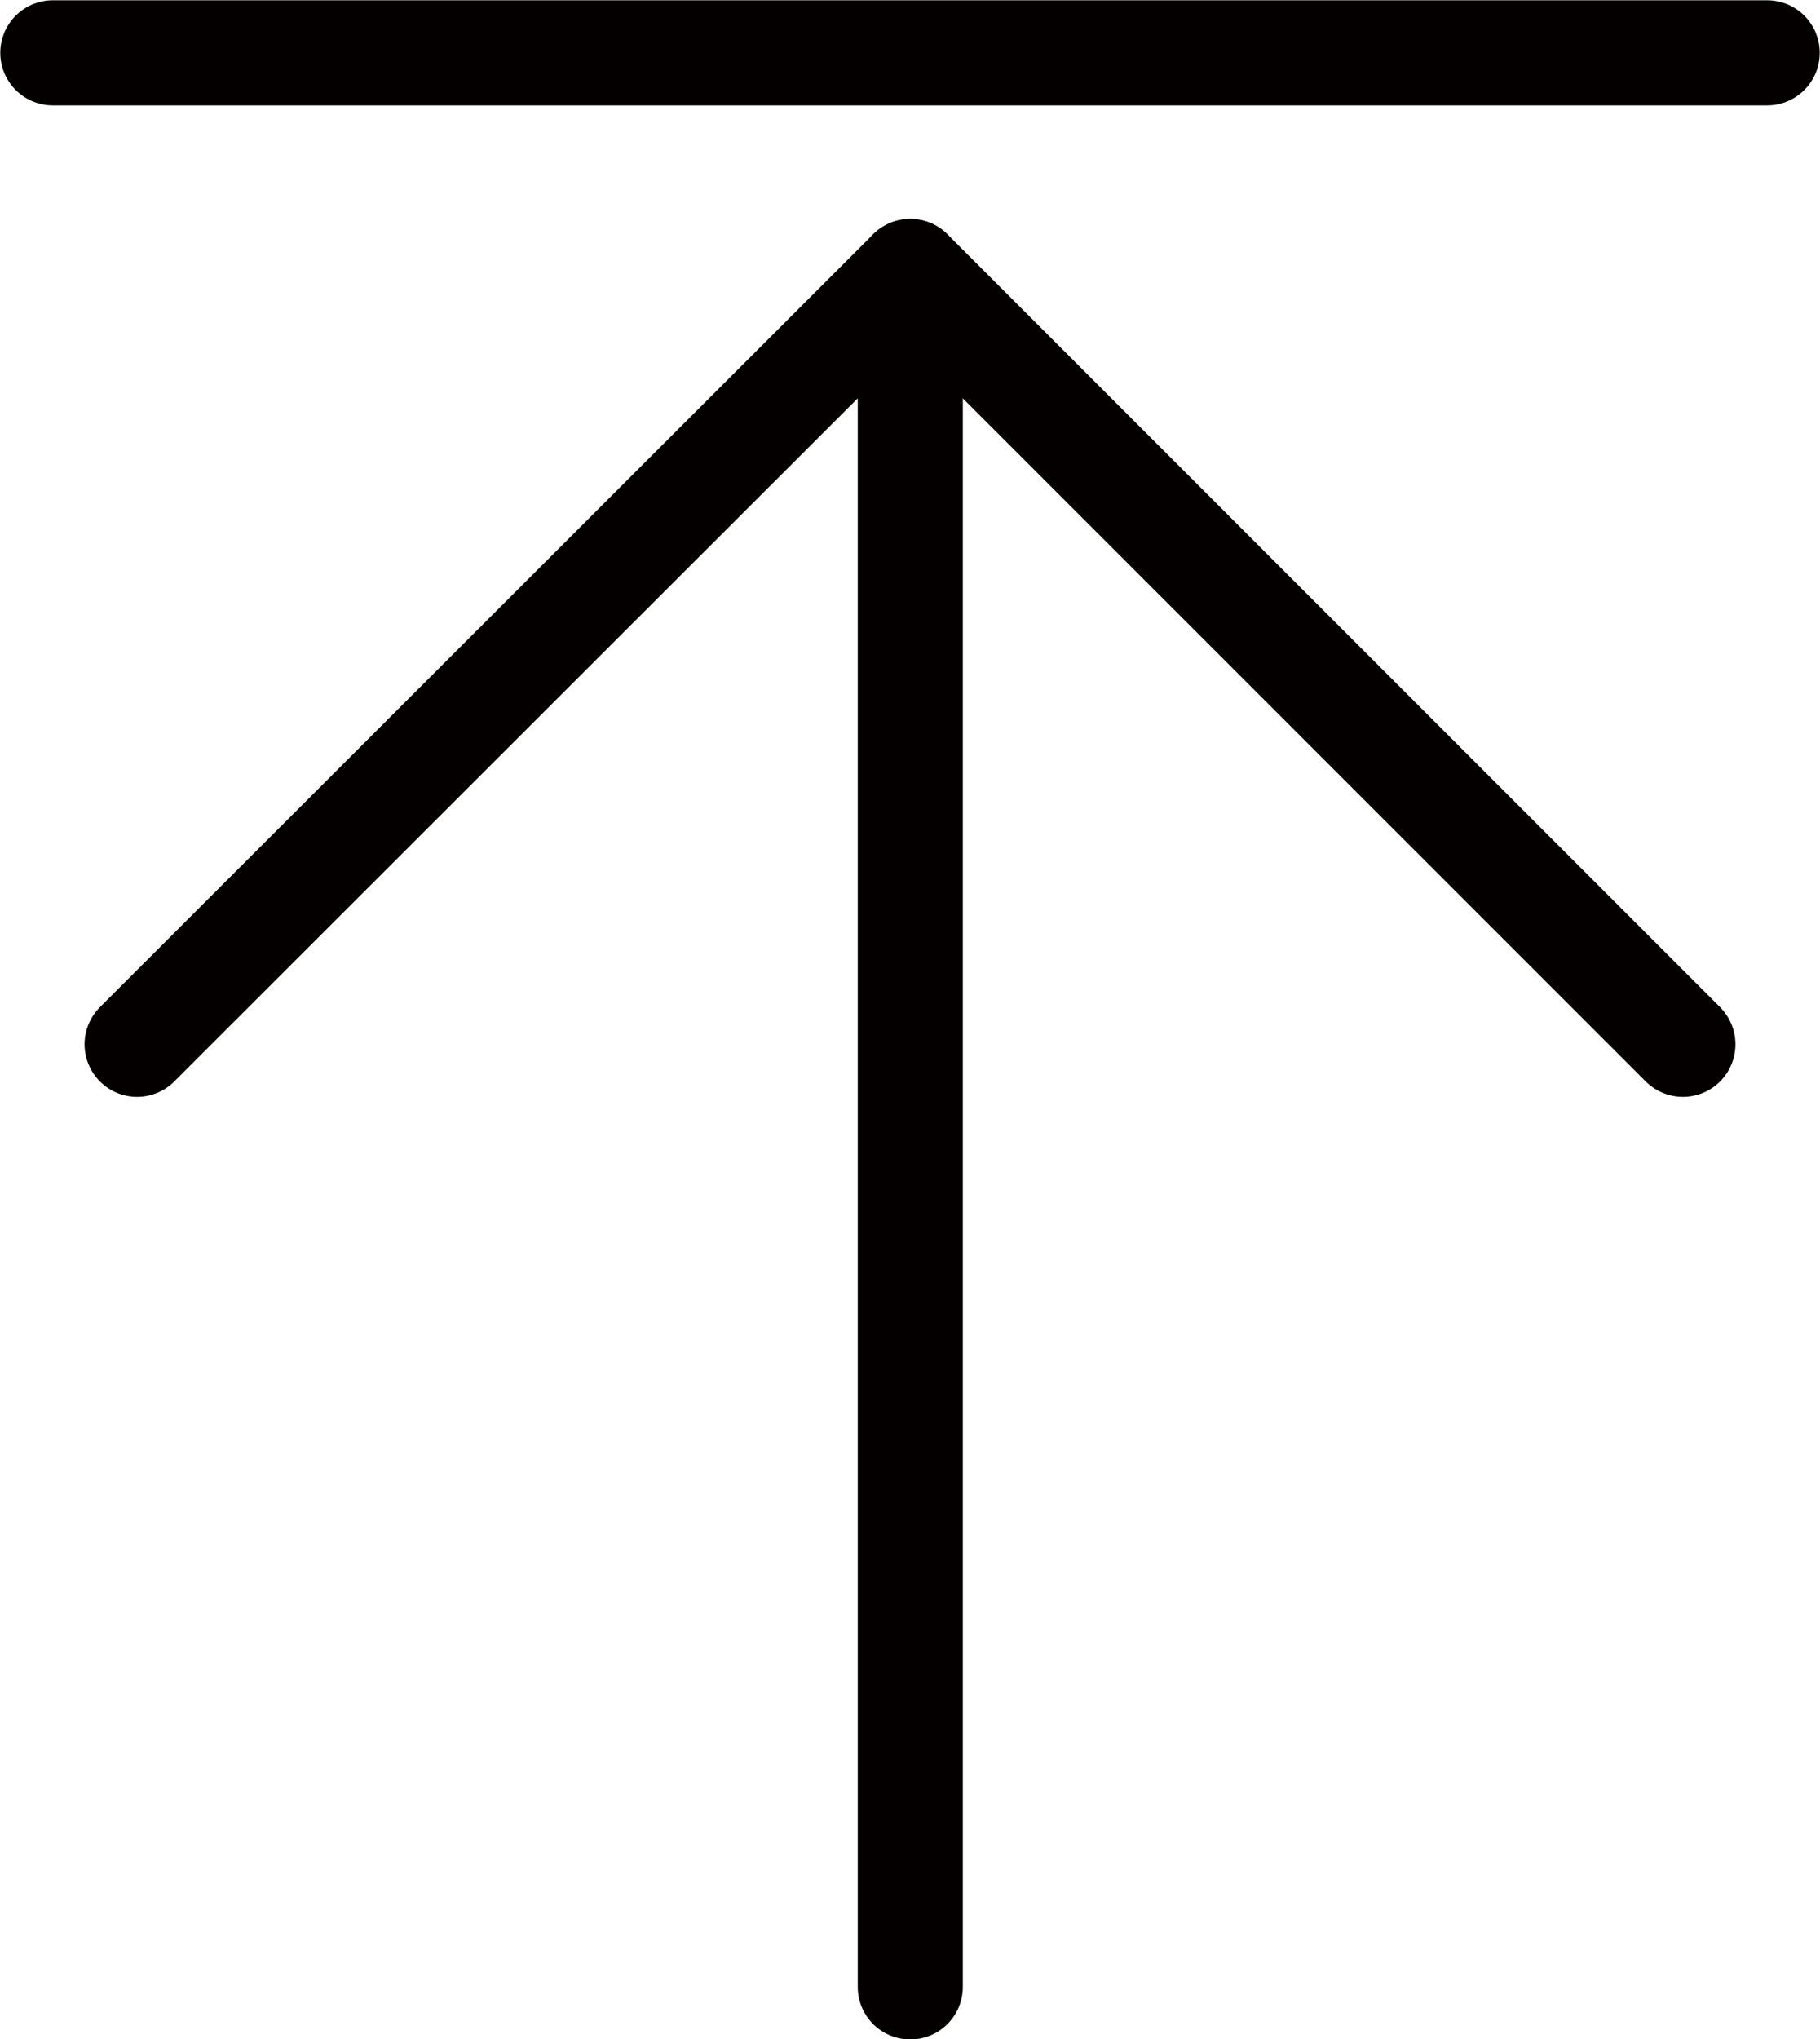
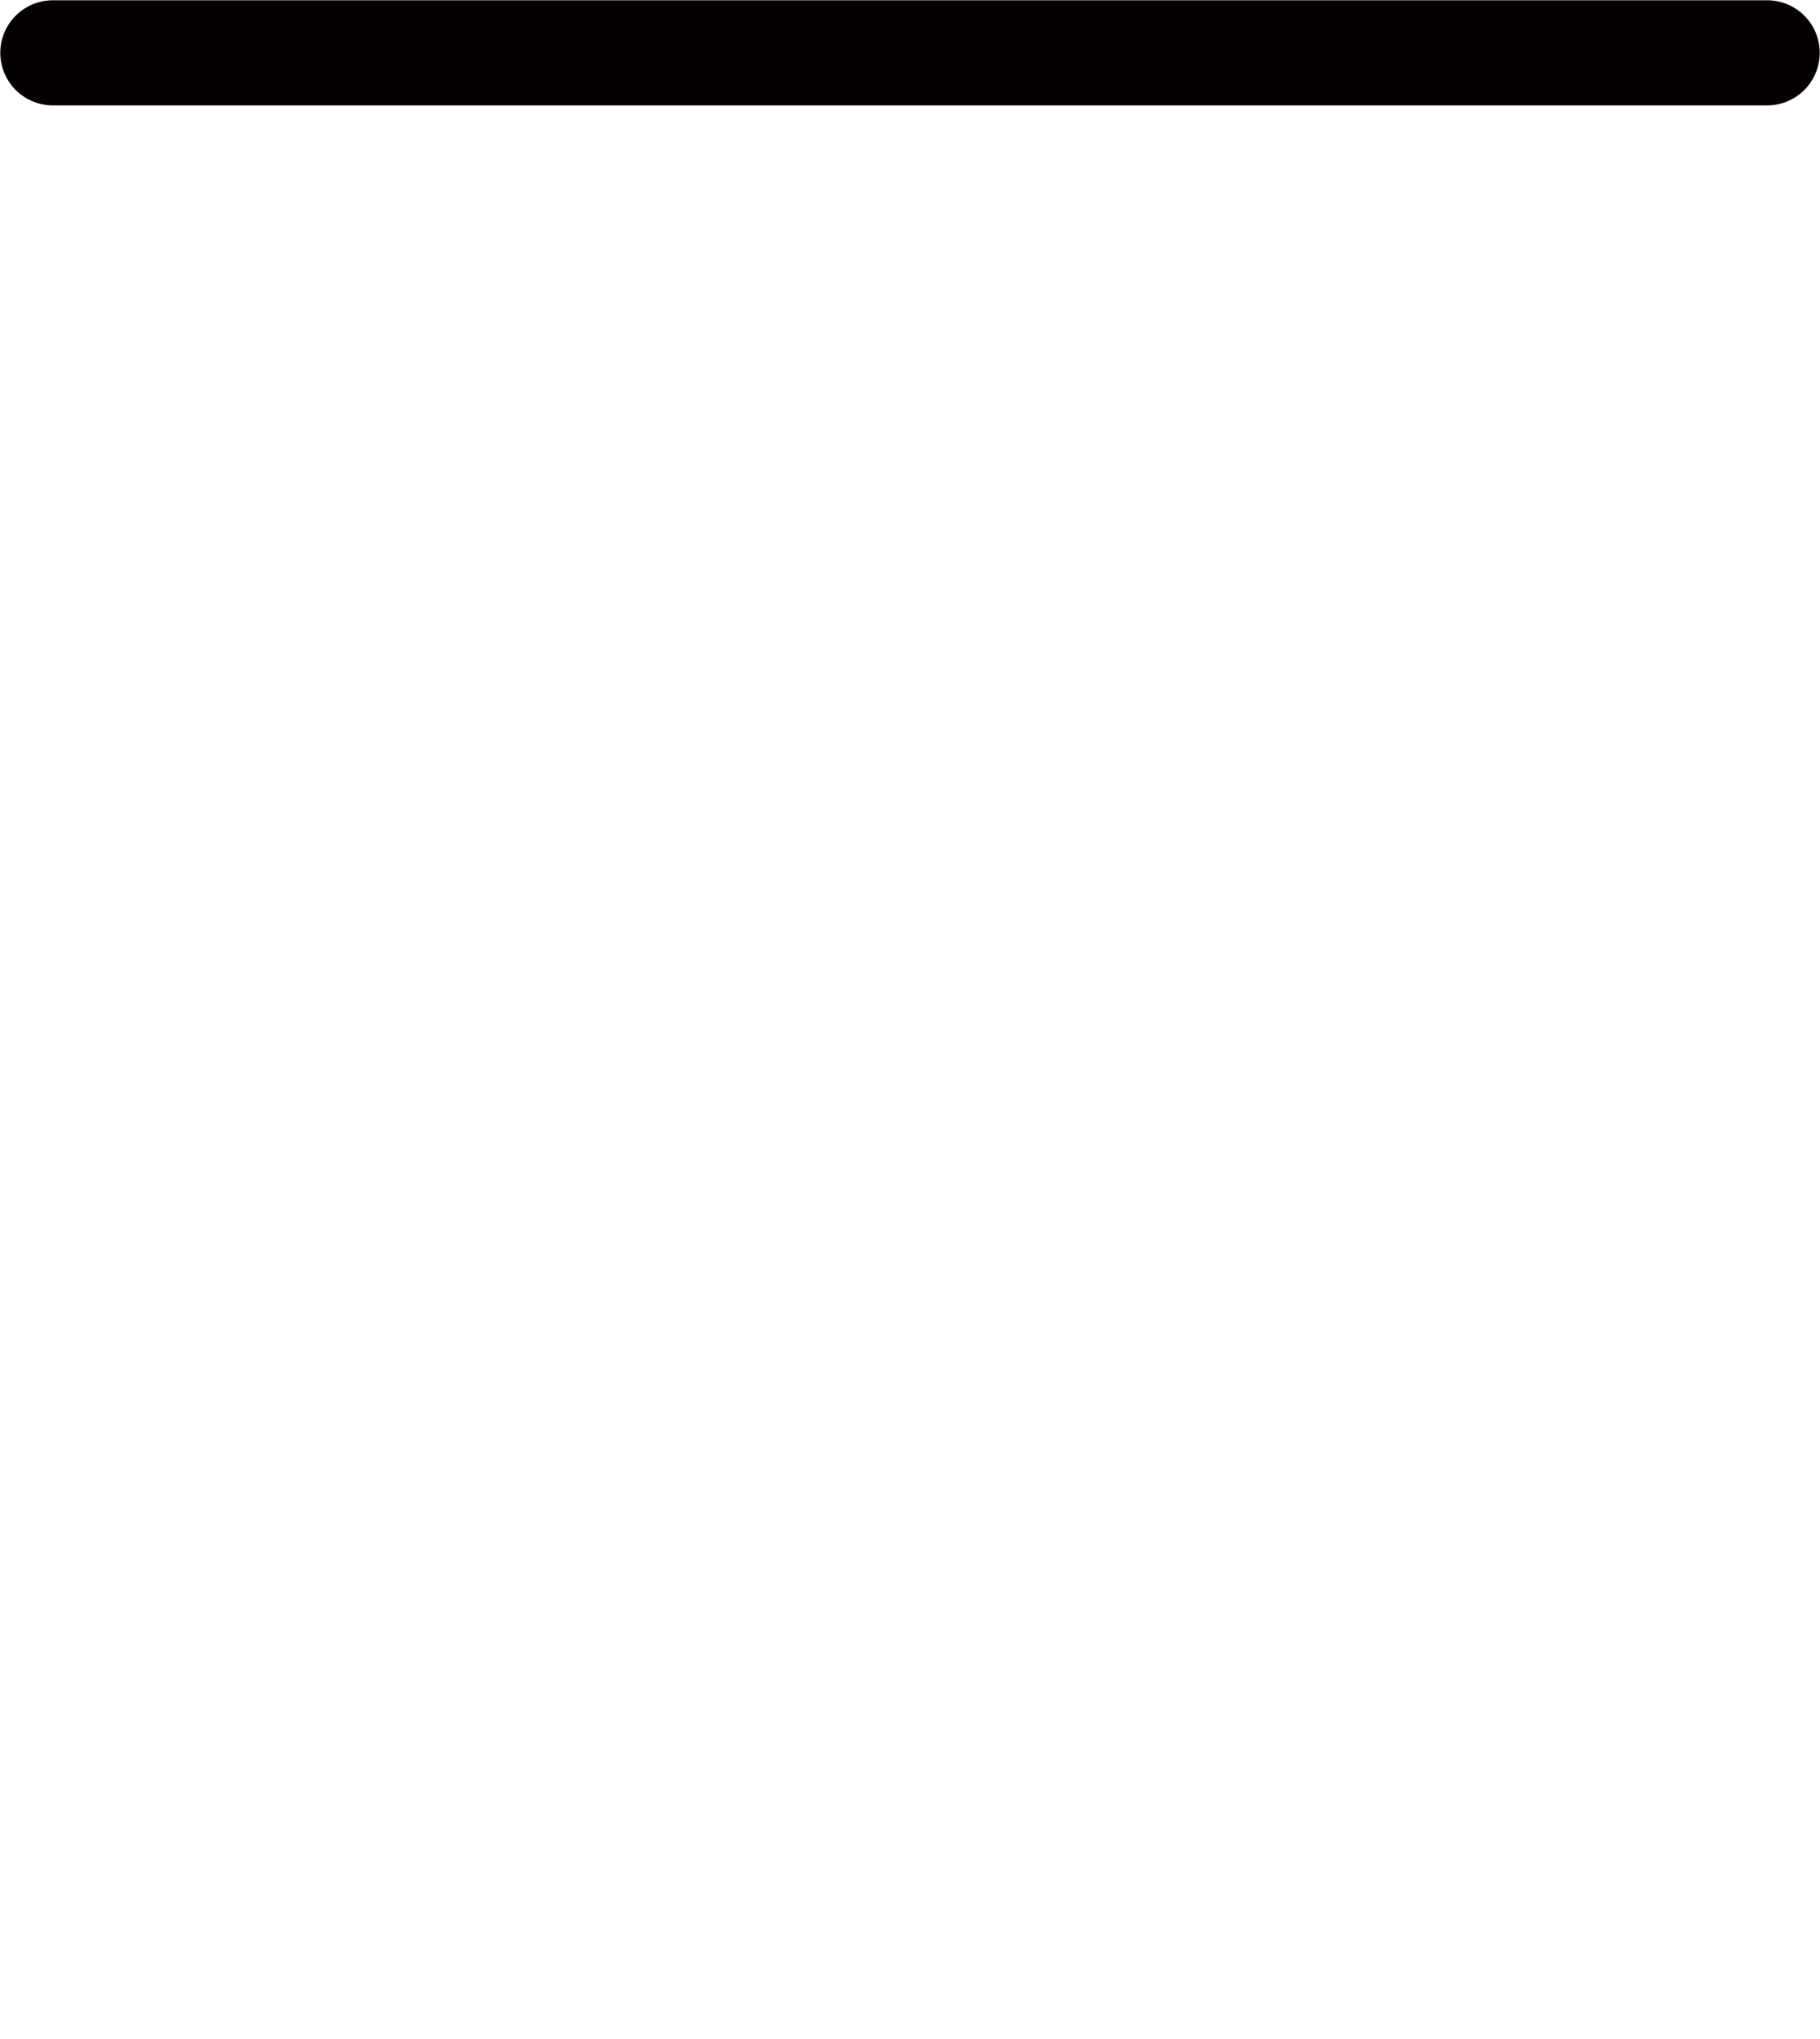
<svg xmlns="http://www.w3.org/2000/svg" id="_图层_1" data-name=" 图层 1" viewBox="0 0 32.39 36.28">
  <defs>
    <style>
      .cls-1 {
        fill: none;
        stroke: #040000;
        stroke-linecap: round;
        stroke-linejoin: round;
        stroke-width: 1.87px;
      }
    </style>
  </defs>
-   <line class="cls-1" x1="16.2" y1="4.83" x2="16.2" y2="35.35" />
  <line class="cls-1" x1="31.45" y1=".94" x2=".94" y2=".94" />
-   <polyline class="cls-1" points="2.44 18.58 16.2 4.83 29.95 18.58" />
</svg>